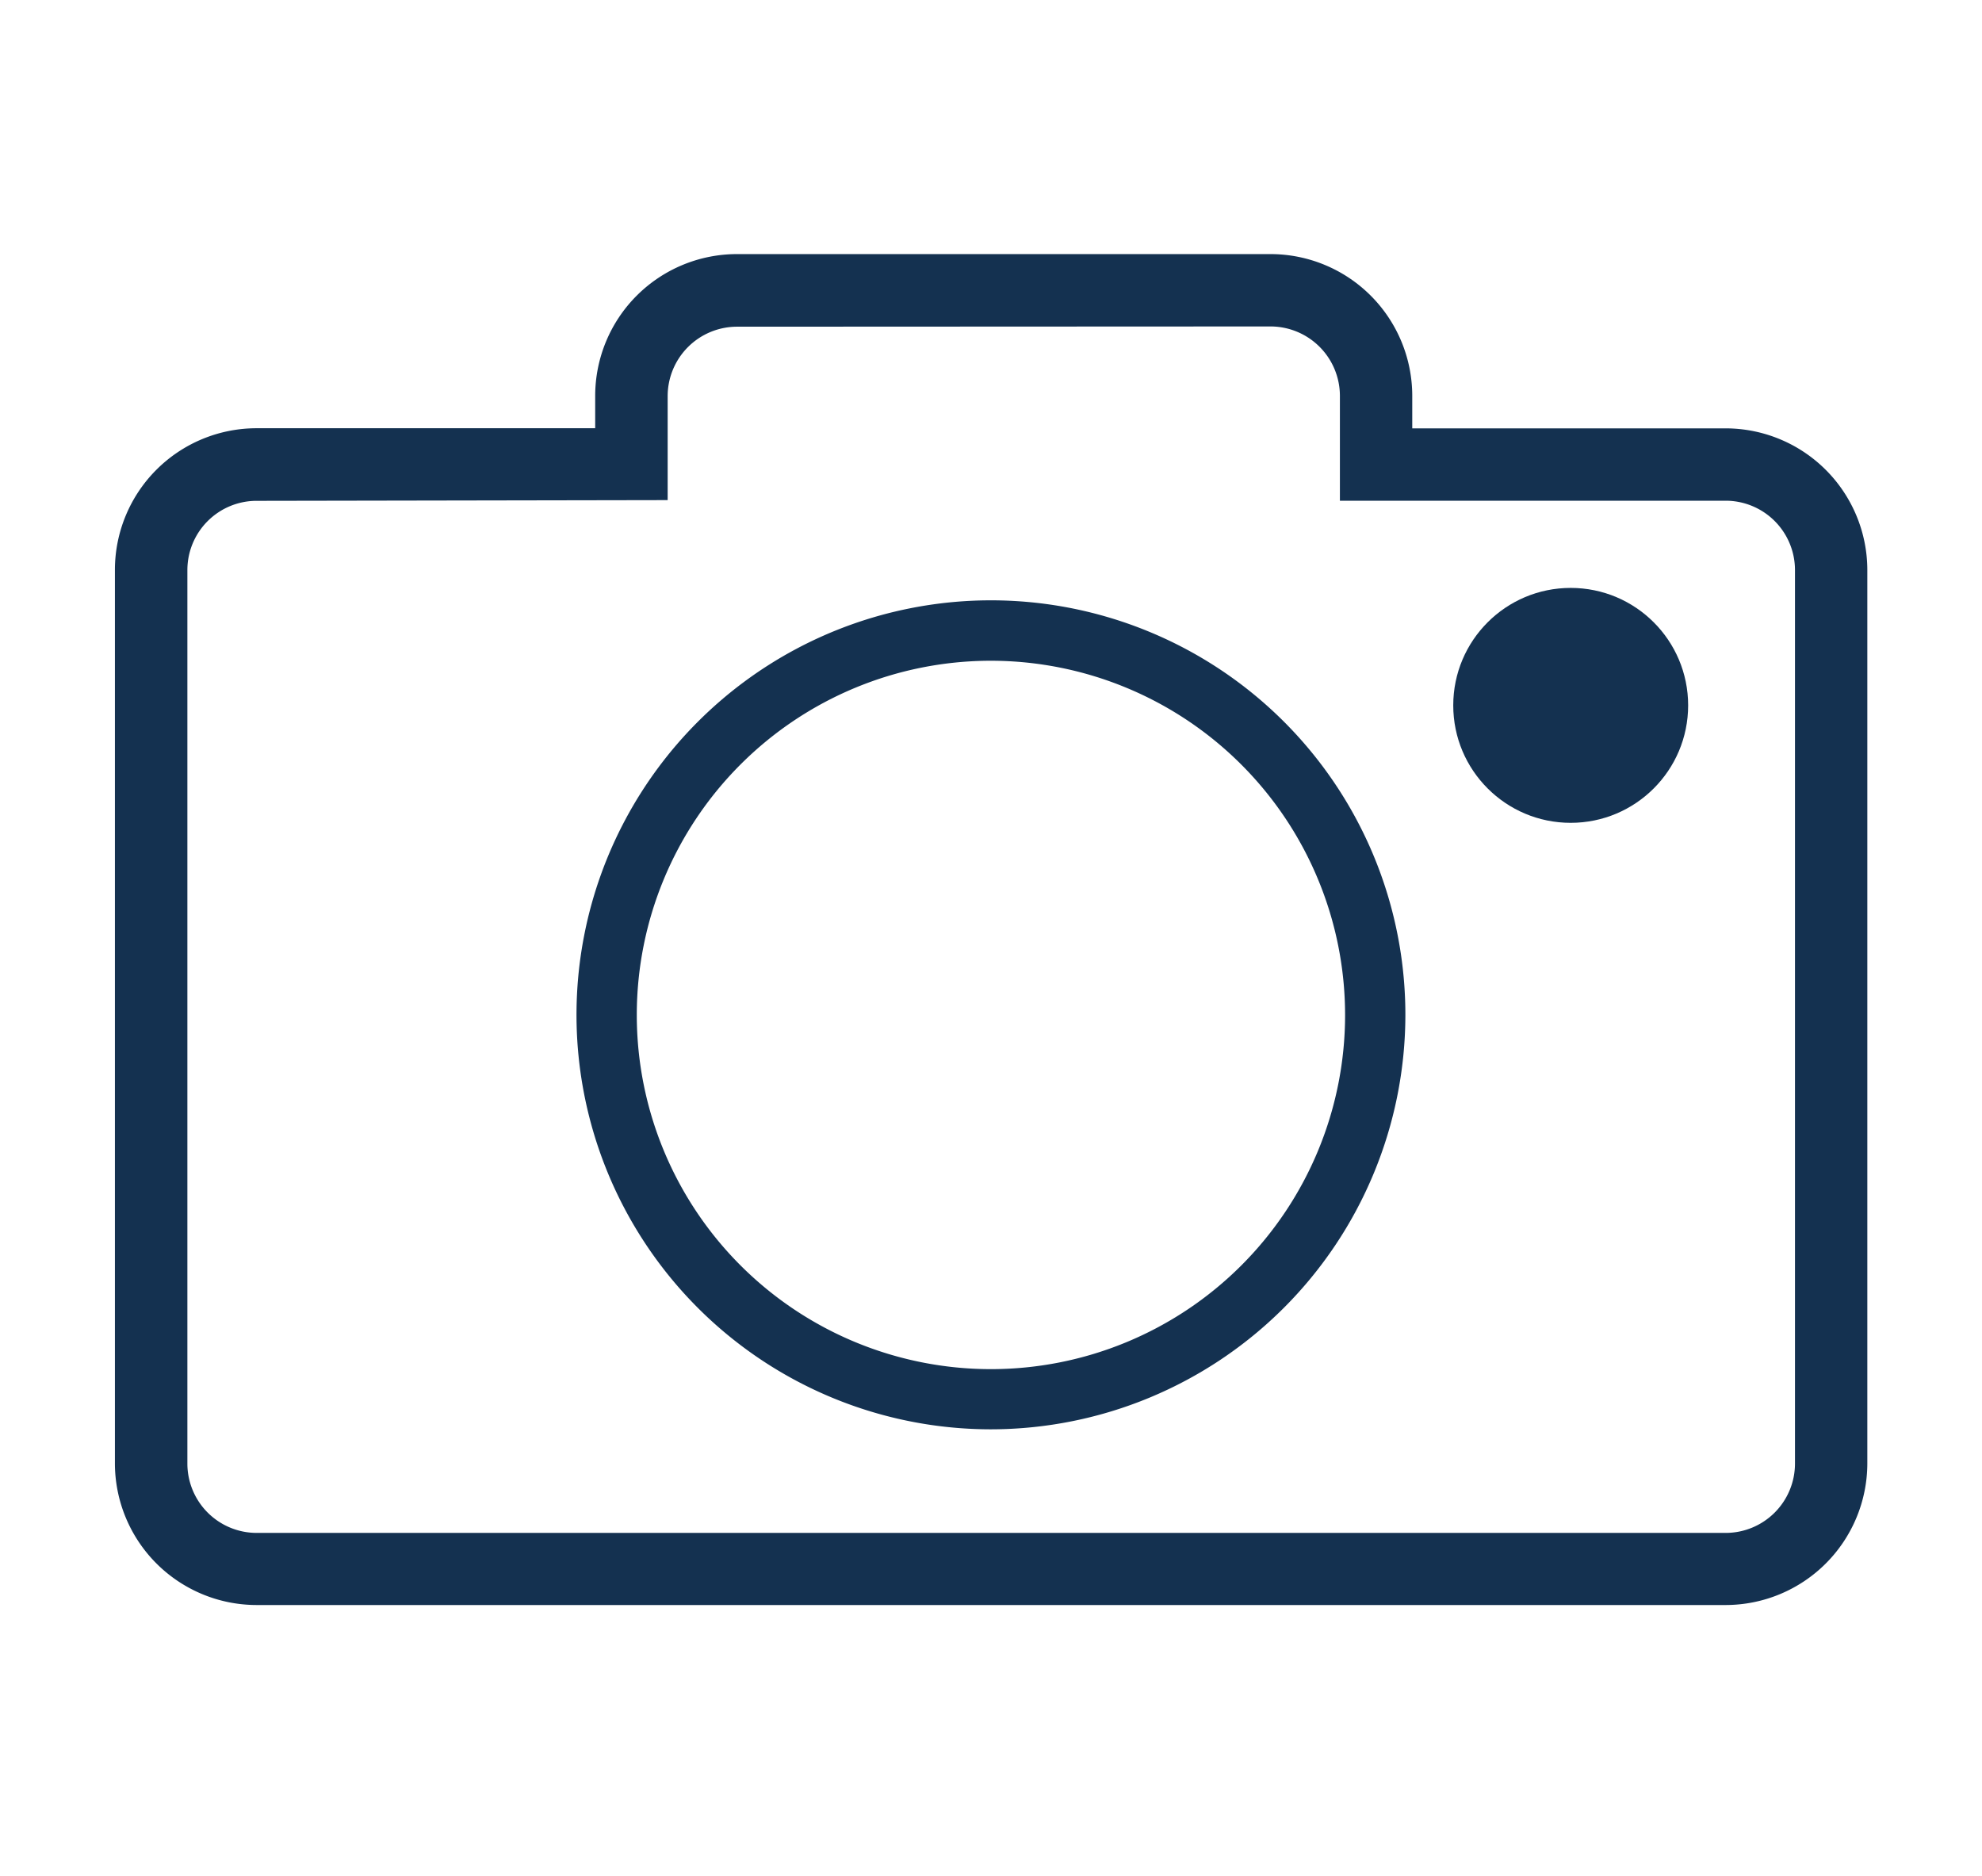
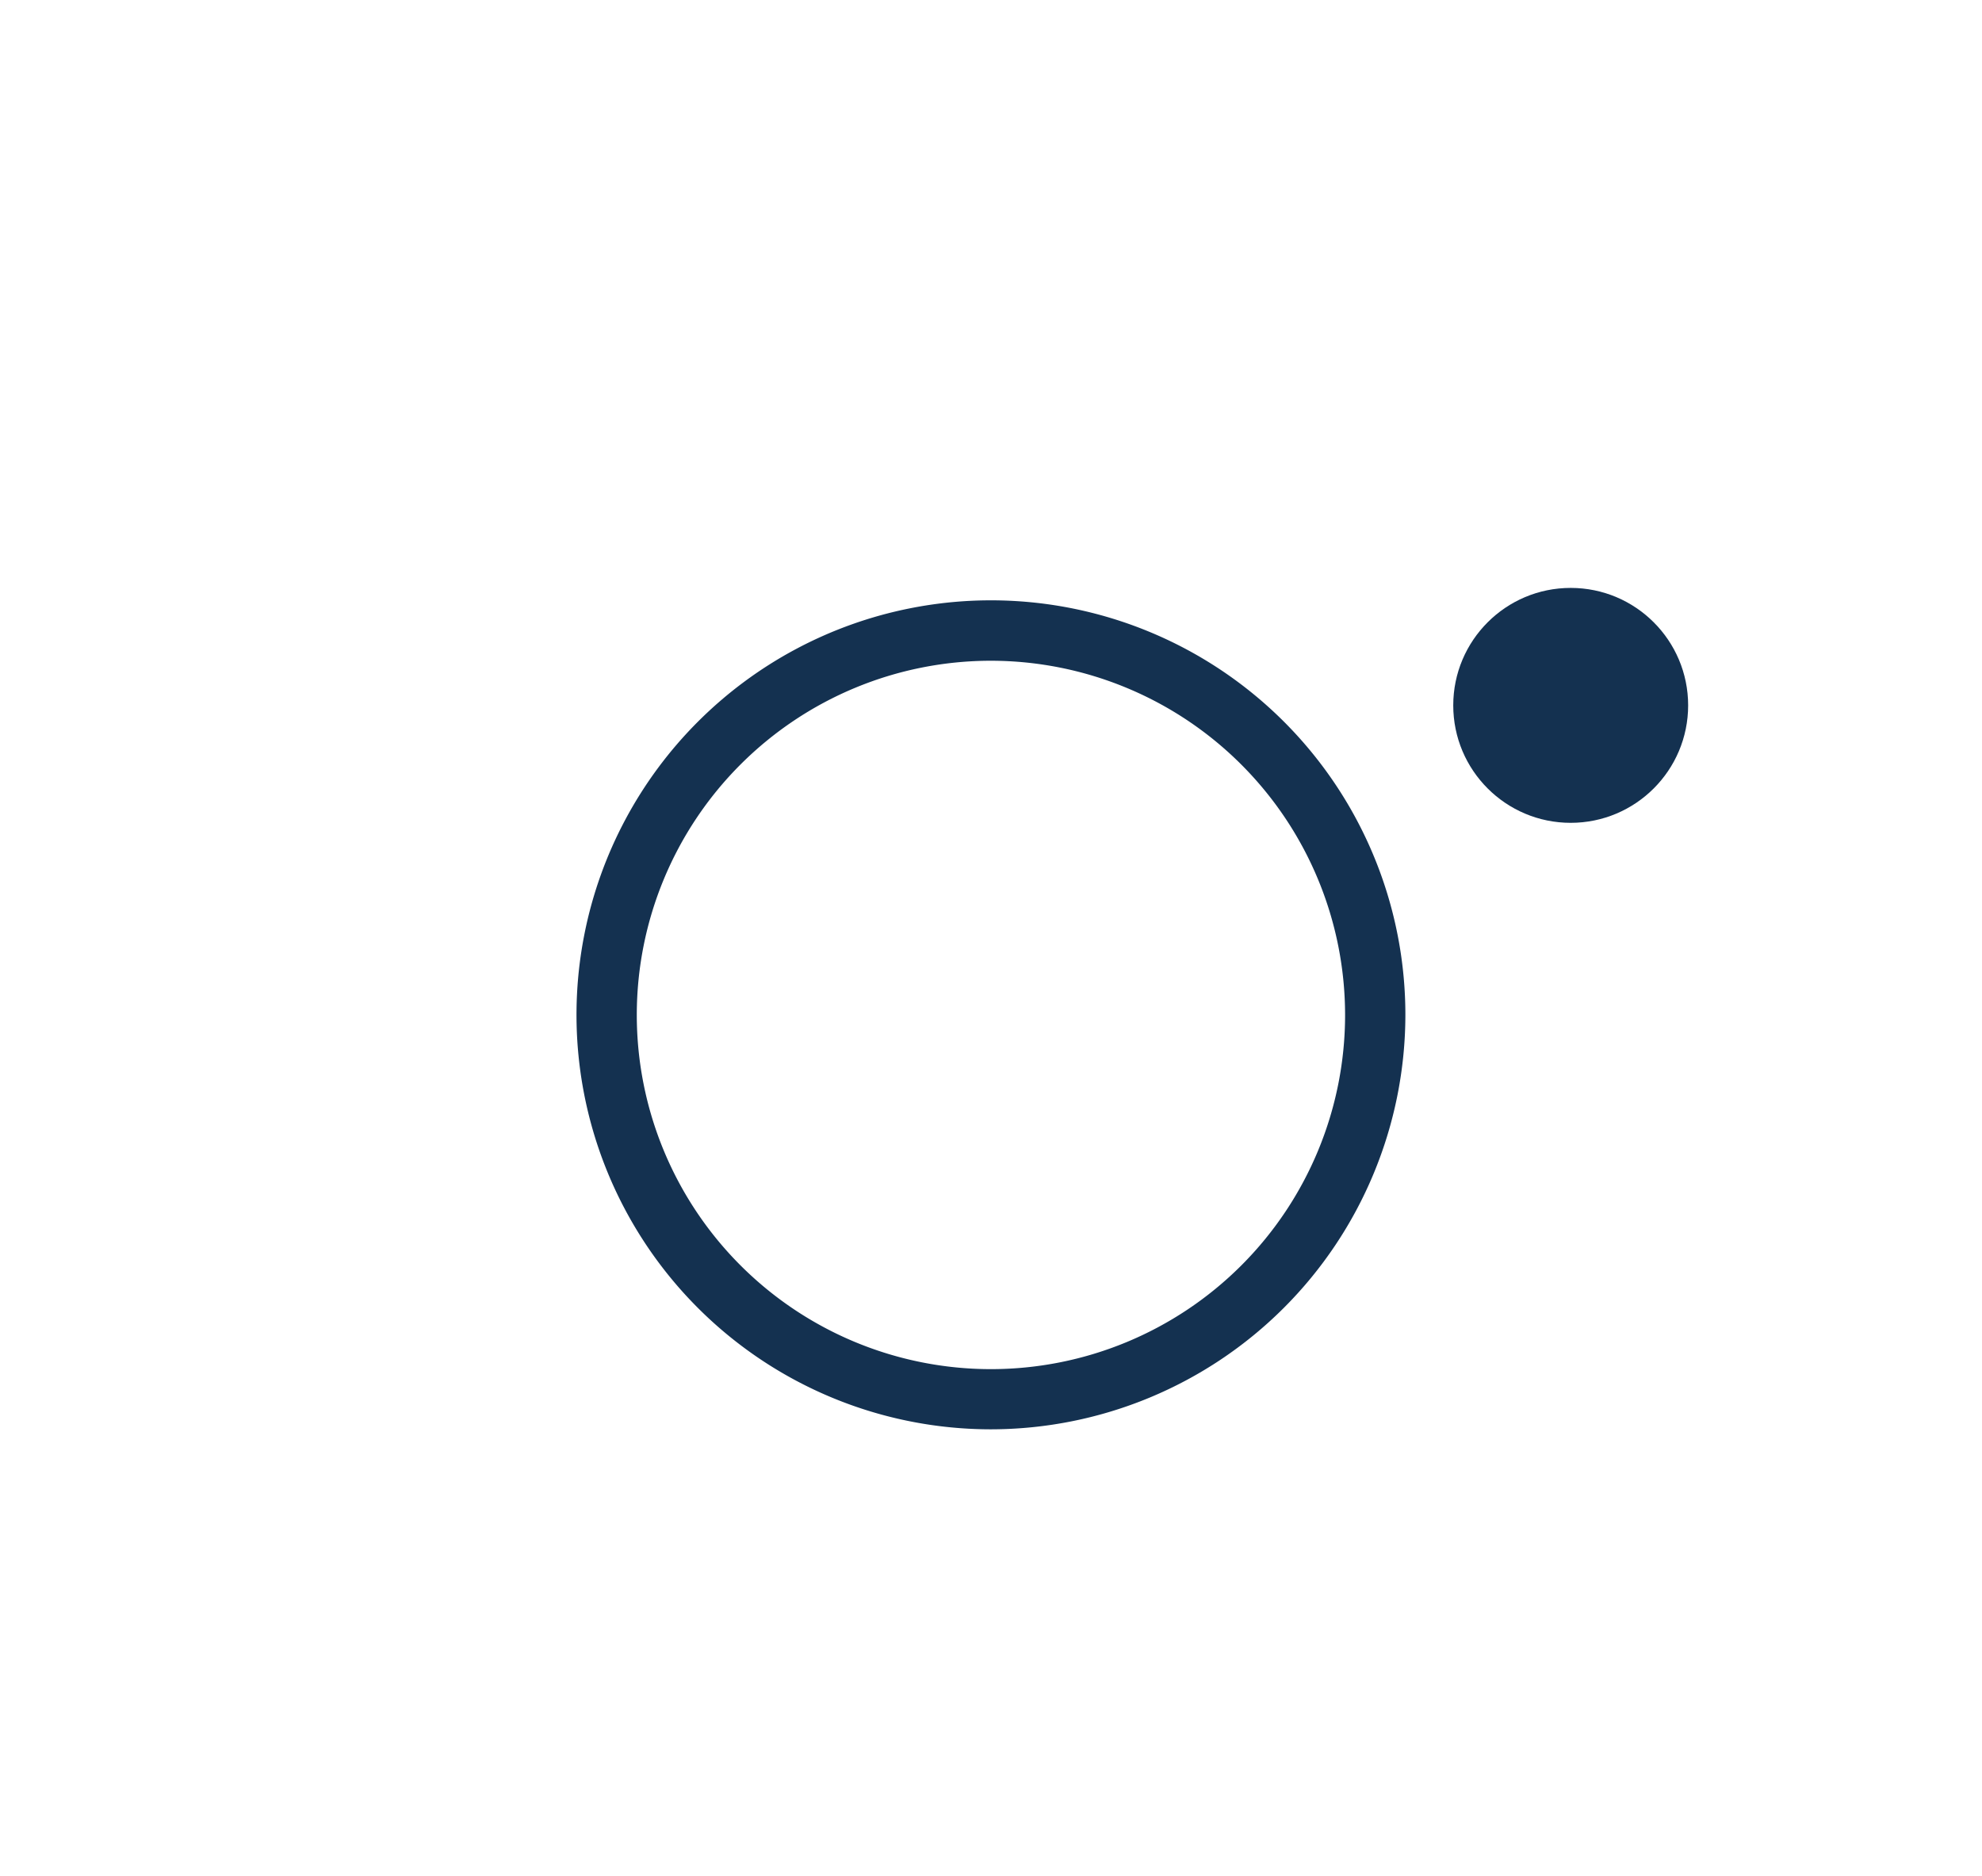
<svg xmlns="http://www.w3.org/2000/svg" id="Lag_1" data-name="Lag 1" viewBox="0 0 164.37 155.53">
  <defs>
    <style>.cls-1{fill:#143150;}</style>
  </defs>
-   <path class="cls-1" d="M143.12,133.09H21.27A11.76,11.76,0,0,1,9.53,121.35V47.25A11.75,11.75,0,0,1,21.25,35.51l28.11,0V32.81A11.76,11.76,0,0,1,61.11,21.07h44.26a11.76,11.76,0,0,1,11.75,11.74v2.71h26a11.76,11.76,0,0,1,11.74,11.74v74.09A11.76,11.76,0,0,1,143.12,133.09Zm-82-106a5.76,5.76,0,0,0-5.75,5.74v8.64l-34.1.06a5.74,5.74,0,0,0-5.73,5.74v74.1a5.75,5.75,0,0,0,5.74,5.74H143.12a5.75,5.75,0,0,0,5.74-5.74V47.26a5.75,5.75,0,0,0-5.74-5.74h-32V32.81a5.76,5.76,0,0,0-5.75-5.74Z" />
  <path class="cls-1" d="M82.18,118.52a34.37,34.37,0,1,1,34.37-34.36A34.4,34.4,0,0,1,82.18,118.52Zm0-63.73a29.37,29.37,0,1,0,29.37,29.37A29.39,29.39,0,0,0,82.18,54.79Z" />
  <circle class="cls-1" cx="130.26" cy="58.49" r="9.74" />
</svg>